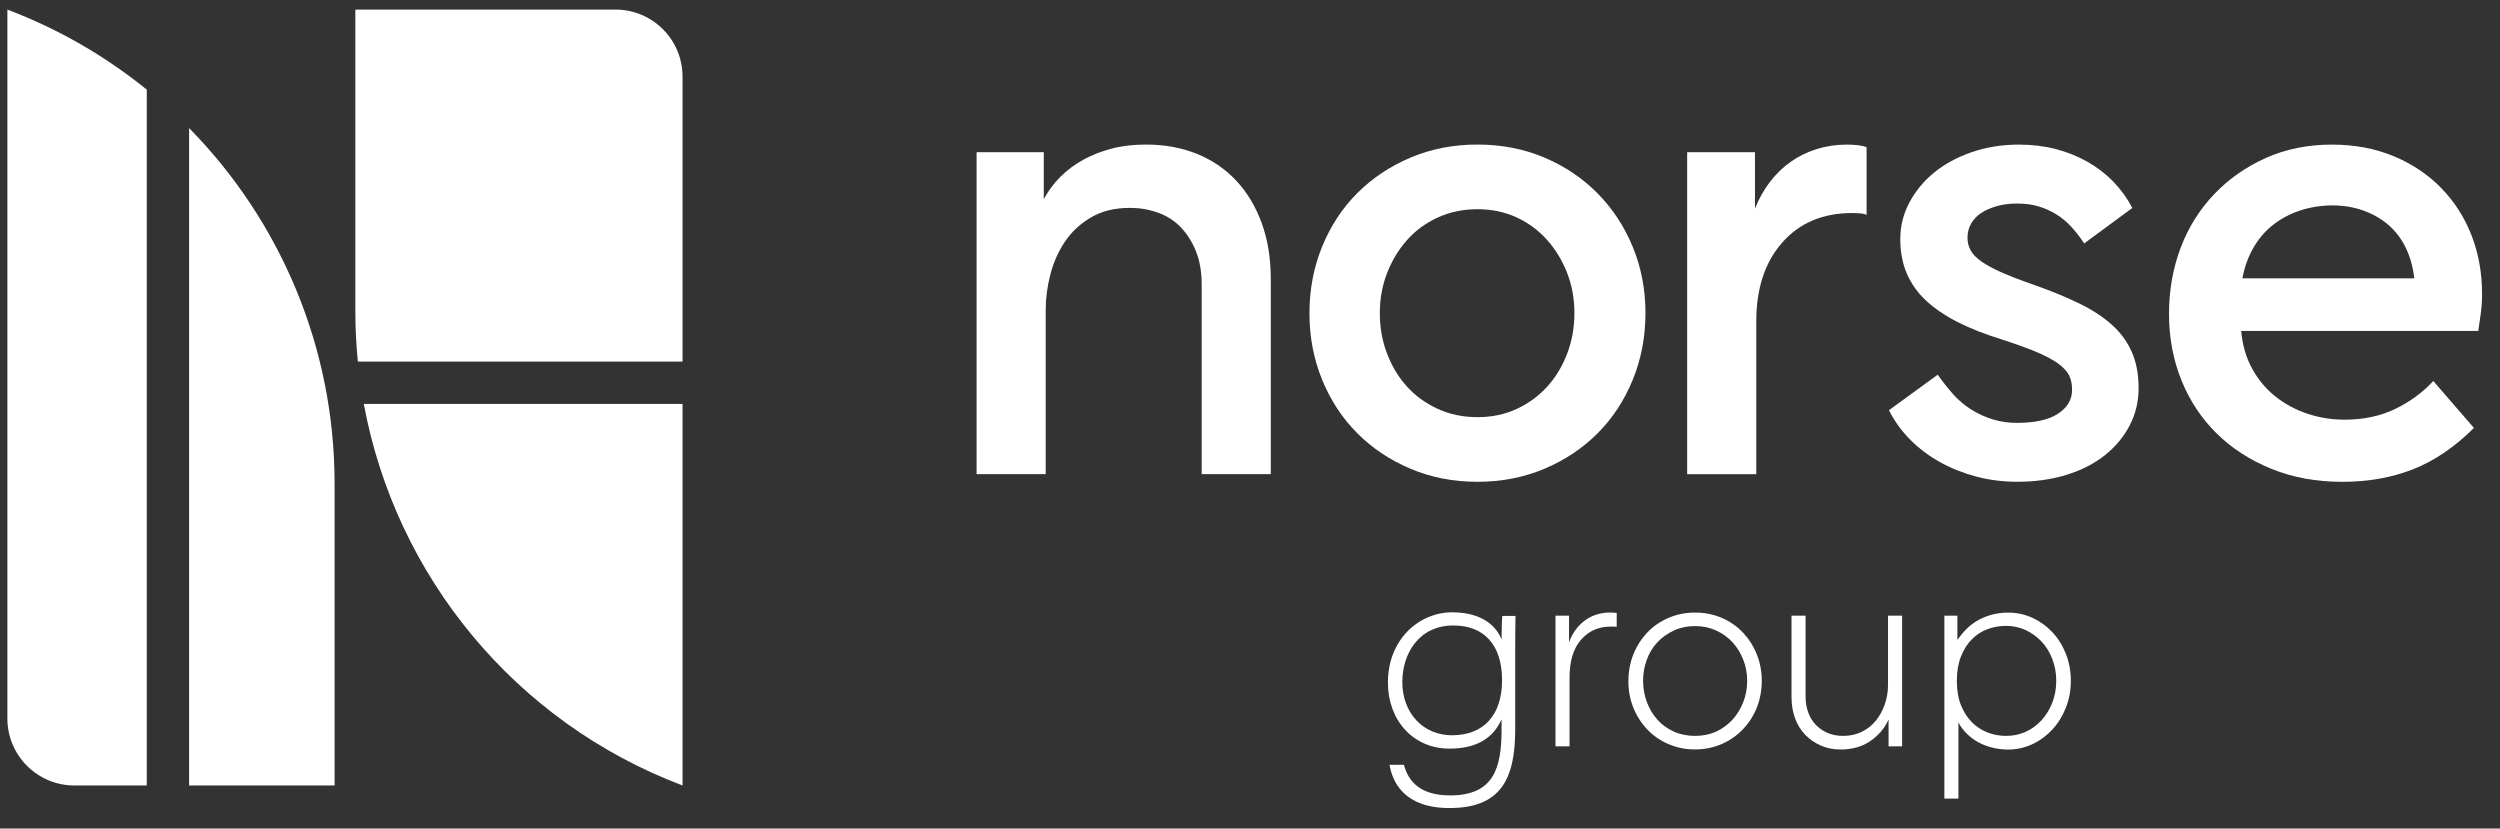
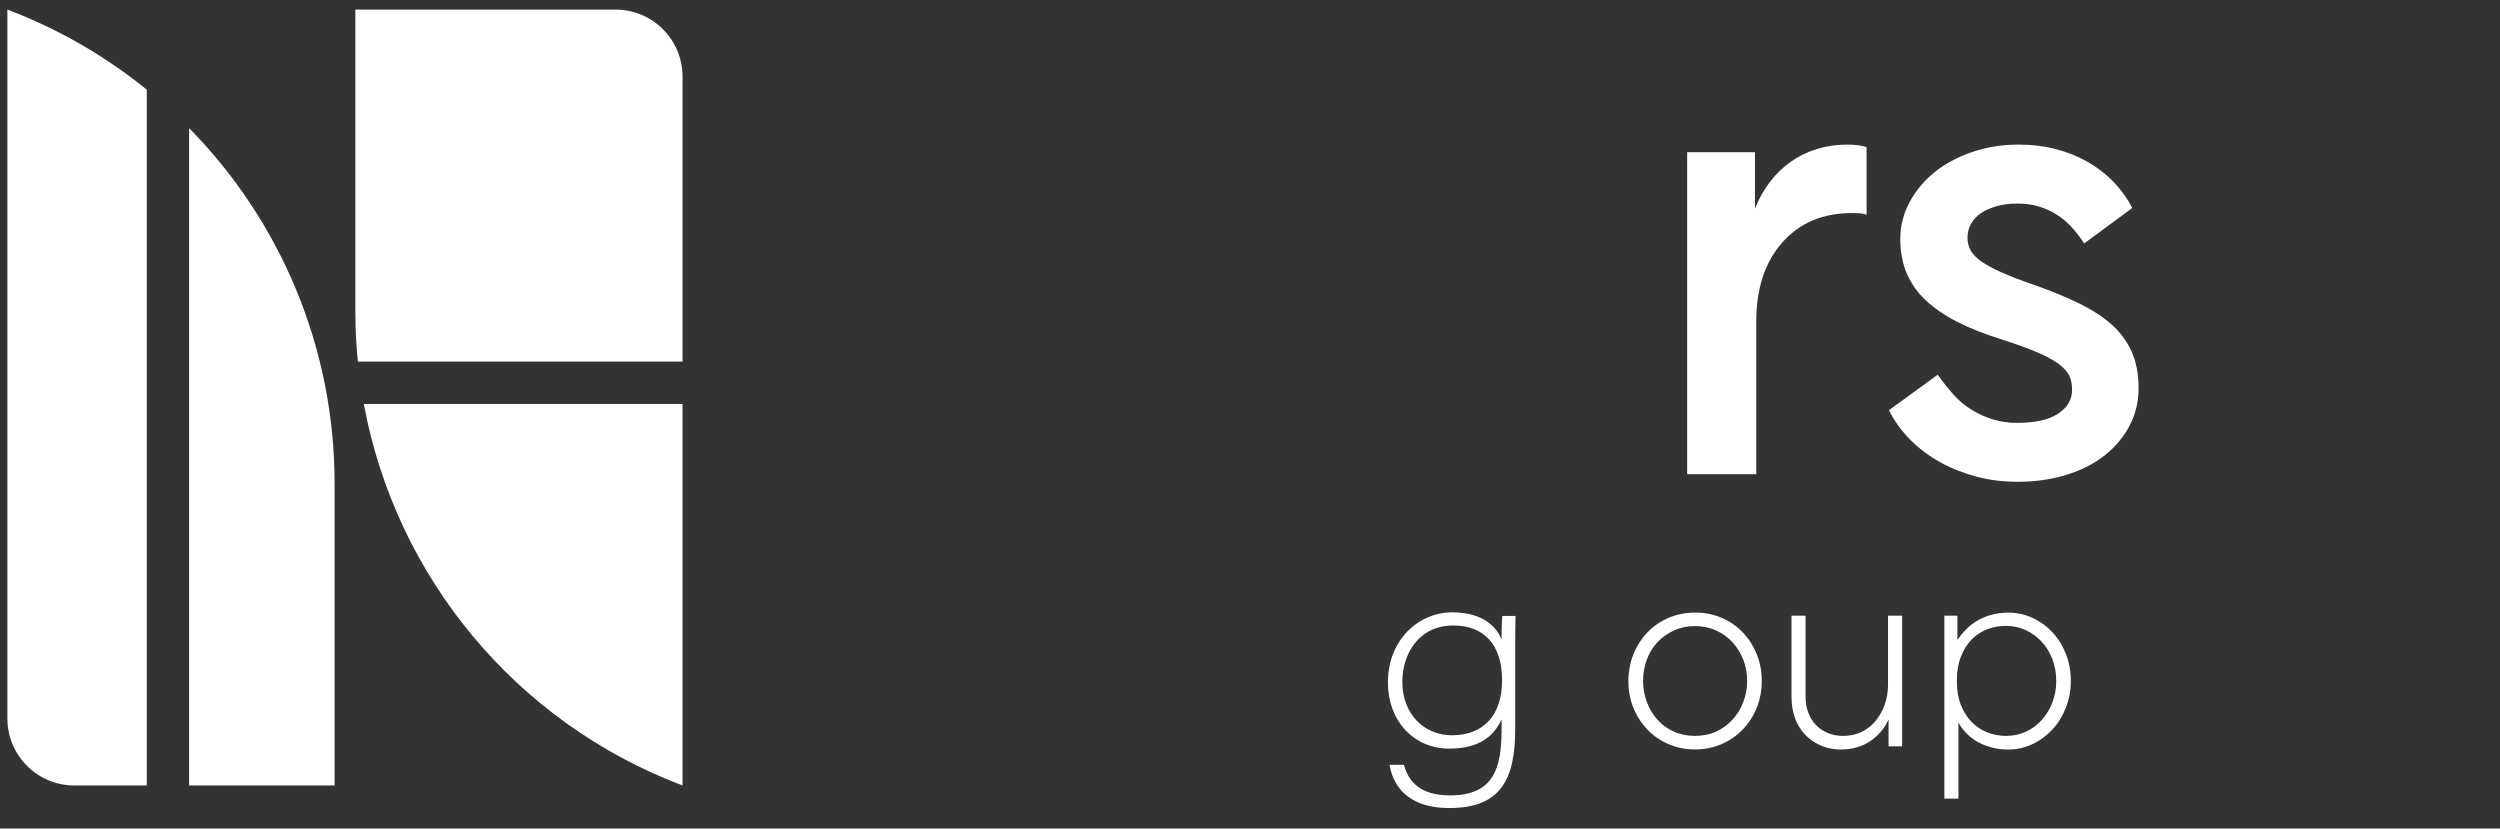
<svg xmlns="http://www.w3.org/2000/svg" id="Layer_1" data-name="Layer 1" viewBox="0 0 599.41 198.66">
  <rect x="0" y="0" width="599.41" height="198.66" fill="#333333" stroke="none" />
  <defs>
    <style>
      .cls-1 {
        fill: #fff;
        stroke-width: 0px;
      }
    </style>
  </defs>
  <g>
    <g>
      <path class="cls-1" d="M336.22,163.46c0,7.65,5.12,12.83,11.9,12.83,7.6,0,12.02-4.82,12.02-13.21s-4.25-13.11-11.66-13.11c-8.46,0-12.25,6.98-12.25,13.49M363.29,174.87c0,11.79-3.36,18.87-15.76,18.87-11.02,0-13.71-6.44-14.37-10.37h3.45c1.07,4.02,3.92,7.34,11.09,7.34,10.65,0,12.32-6.85,12.32-15.88v-2.38c-1.93,4.37-5.76,7.04-12.52,7.04-8.61,0-14.73-6.72-14.73-15.85,0-10.26,7.38-16.83,15.43-16.83,7.48,0,10.75,3.65,11.82,6.53,0-1.93.07-4.78.18-5.67h3.16c-.06,2.74-.07,6.02-.07,8.98v18.21Z" />
-       <path class="cls-1" d="M376.19,154.06c.42-1.21.97-2.26,1.66-3.16.69-.9,1.46-1.65,2.31-2.25.85-.61,1.78-1.05,2.78-1.35,1-.29,2.02-.44,3.07-.44.29,0,.58.01.87.03.29.02.54.05.75.09v3.31c-.25-.04-.5-.06-.75-.06h-.68c-2.92,0-5.3,1.05-7.13,3.16-1.84,2.1-2.75,5.14-2.75,9.1v16.45h-3.37v-31.33h3.25v6.44Z" />
      <path class="cls-1" d="M401.33,151.18c-1.54.71-2.87,1.66-3.97,2.84-1.11,1.19-1.95,2.59-2.53,4.19-.59,1.6-.88,3.28-.88,5.03s.3,3.49.91,5.1c.6,1.61,1.45,3.01,2.53,4.22,1.09,1.21,2.4,2.16,3.94,2.85s3.23,1.03,5.07,1.03,3.57-.34,5.07-1.03c1.5-.69,2.8-1.64,3.91-2.85,1.11-1.21,1.97-2.61,2.59-4.22.63-1.61.94-3.3.94-5.1s-.31-3.48-.94-5.07c-.62-1.58-1.48-2.97-2.56-4.16-1.09-1.19-2.4-2.13-3.94-2.84-1.54-.71-3.23-1.06-5.07-1.06s-3.52.35-5.07,1.06M412.84,148.15c1.96.85,3.65,2.03,5.07,3.53,1.41,1.5,2.52,3.24,3.31,5.22.79,1.98,1.19,4.1,1.19,6.35s-.4,4.43-1.19,6.41c-.79,1.98-1.91,3.72-3.35,5.22-1.44,1.5-3.14,2.68-5.1,3.53-1.96.85-4.08,1.28-6.38,1.28s-4.37-.43-6.35-1.28c-1.98-.85-3.68-2.03-5.1-3.53s-2.53-3.23-3.32-5.19-1.19-4.06-1.19-6.32.4-4.49,1.19-6.47c.79-1.98,1.9-3.72,3.32-5.22,1.42-1.5,3.11-2.68,5.1-3.53,1.98-.85,4.12-1.28,6.41-1.28s4.42.43,6.38,1.28" />
      <path class="cls-1" d="M450.89,175.51c-.77.87-1.65,1.64-2.62,2.28-.98.65-2.06,1.13-3.22,1.44-1.17.31-2.42.47-3.75.47-1.71,0-3.28-.31-4.72-.94-1.44-.63-2.69-1.49-3.76-2.59-1.06-1.11-1.87-2.43-2.44-3.97-.56-1.54-.84-3.25-.84-5.13v-19.45h3.37v19.32c0,1.46.22,2.77.66,3.94.44,1.17,1.05,2.16,1.85,2.97.79.81,1.74,1.45,2.84,1.91,1.11.46,2.32.68,3.66.68,1.63,0,3.11-.32,4.44-.97,1.33-.65,2.46-1.53,3.38-2.66.92-1.13,1.64-2.43,2.16-3.91.52-1.48.78-3.06.78-4.72v-16.57h3.38v31.33h-3.25v-6.44c-.5,1.13-1.14,2.13-1.91,3" />
      <path class="cls-1" d="M469.18,163.25c0,2.25.33,4.2,1,5.85.67,1.65,1.54,3.01,2.63,4.09,1.09,1.08,2.33,1.9,3.75,2.44,1.42.54,2.88.81,4.38.81,1.71,0,3.28-.32,4.72-.97,1.44-.64,2.71-1.57,3.82-2.78,1.1-1.21,1.97-2.61,2.59-4.22.63-1.61.94-3.34.94-5.22s-.31-3.63-.94-5.25c-.63-1.63-1.49-3.02-2.59-4.19-1.11-1.17-2.38-2.08-3.82-2.75-1.44-.66-3.01-1-4.72-1-1.5,0-2.96.26-4.38.78-1.42.52-2.67,1.32-3.75,2.41-1.09,1.08-1.96,2.46-2.63,4.13-.67,1.67-1,3.63-1,5.88M466.18,147.62h3.13v5.82c.67-.96,1.41-1.85,2.22-2.66.81-.81,1.74-1.51,2.78-2.09s2.17-1.03,3.38-1.34c1.21-.31,2.48-.47,3.81-.47,2.04,0,3.97.42,5.79,1.25,1.81.83,3.41,1.98,4.78,3.44,1.38,1.46,2.46,3.19,3.25,5.19.79,2,1.19,4.17,1.19,6.51s-.4,4.39-1.19,6.41c-.79,2.02-1.88,3.77-3.25,5.25-1.38,1.48-2.97,2.65-4.78,3.5-1.82.85-3.74,1.28-5.79,1.28-1.29,0-2.54-.15-3.75-.44-1.21-.29-2.34-.72-3.38-1.28-1.04-.56-1.98-1.26-2.81-2.09-.84-.83-1.5-1.73-2-2.69v18.26h-3.37v-43.84Z" />
    </g>
    <g>
-       <path class="cls-1" d="M254.31,42.34c1.57-1.57,3.37-2.91,5.4-4.03,2.03-1.12,4.28-2,6.76-2.66,2.48-.66,5.24-.99,8.28-.99,4.46,0,8.51.74,12.16,2.2,3.65,1.47,6.79,3.6,9.42,6.38,2.63,2.79,4.69,6.18,6.16,10.18,1.47,4,2.2,8.54,2.2,13.6v46.66h-16.57v-45.44c0-3.04-.45-5.7-1.37-7.98-.91-2.28-2.13-4.2-3.65-5.78-1.52-1.57-3.34-2.74-5.47-3.5-2.13-.76-4.36-1.14-6.69-1.14-3.65,0-6.76.76-9.35,2.28-2.58,1.52-4.66,3.45-6.23,5.78-1.57,2.33-2.74,4.94-3.5,7.83-.76,2.89-1.14,5.75-1.14,8.59v39.36h-16.57V36.49h16.11v11.25c1.11-2.03,2.45-3.82,4.03-5.4" />
-       <path class="cls-1" d="M344.74,52.14c-2.89,1.32-5.35,3.12-7.37,5.4-2.03,2.28-3.62,4.91-4.79,7.9s-1.75,6.21-1.75,9.65.58,6.69,1.75,9.73c1.16,3.04,2.76,5.67,4.79,7.9,2.03,2.23,4.48,4,7.37,5.32,2.89,1.32,6.05,1.98,9.5,1.98s6.59-.66,9.42-1.98c2.83-1.32,5.27-3.09,7.29-5.32,2.03-2.23,3.62-4.86,4.79-7.9,1.16-3.04,1.75-6.28,1.75-9.73s-.58-6.66-1.75-9.65c-1.17-2.99-2.76-5.62-4.79-7.9-2.03-2.28-4.46-4.08-7.29-5.4-2.84-1.32-5.98-1.98-9.42-1.98s-6.61.66-9.5,1.98M370.28,37.78c4.91,2.08,9.17,4.94,12.77,8.59,3.6,3.65,6.41,7.93,8.43,12.84,2.03,4.92,3.04,10.21,3.04,15.88s-1.01,10.99-3.04,15.96c-2.03,4.96-4.84,9.24-8.43,12.84-3.6,3.6-7.85,6.44-12.77,8.51-4.91,2.07-10.26,3.12-16.04,3.12s-11.12-1.04-16.03-3.12c-4.92-2.08-9.17-4.91-12.77-8.51-3.6-3.6-6.41-7.88-8.44-12.84-2.03-4.96-3.04-10.28-3.04-15.96s1.01-10.99,3.04-15.96c2.03-4.96,4.84-9.24,8.44-12.84,3.6-3.6,7.85-6.43,12.77-8.51,4.91-2.08,10.26-3.12,16.03-3.12s11.12,1.04,16.04,3.12" />
      <path class="cls-1" d="M420.79,50.01c.91-2.33,2.1-4.46,3.57-6.38,1.47-1.92,3.14-3.54,5.02-4.86,1.87-1.32,3.95-2.33,6.23-3.04,2.28-.71,4.69-1.06,7.22-1.06.91,0,1.8.05,2.66.15.86.1,1.54.26,2.05.46v16.26c-.3-.2-.81-.33-1.52-.38-.71-.05-1.37-.08-1.98-.08-6.99,0-12.57,2.36-16.72,7.07-4.16,4.71-6.23,11.02-6.23,18.92v36.63h-16.57V36.49h16.26v13.52Z" />
      <path class="cls-1" d="M473.95,114.3c-3.09-.81-5.98-1.95-8.66-3.42-2.69-1.47-5.09-3.27-7.22-5.39-2.13-2.13-3.85-4.51-5.17-7.14l11.7-8.51c1.21,1.72,2.45,3.29,3.72,4.71,1.27,1.42,2.71,2.64,4.33,3.65,1.62,1.01,3.34,1.8,5.17,2.36,1.83.56,3.75.83,5.78.83s4-.17,5.62-.53c1.62-.35,2.99-.88,4.1-1.59,1.11-.71,1.98-1.54,2.58-2.51.61-.96.91-2.05.91-3.27,0-1.42-.25-2.61-.76-3.57-.51-.96-1.39-1.9-2.66-2.81-1.27-.91-2.99-1.82-5.17-2.74-2.18-.91-4.99-1.92-8.43-3.04-3.95-1.22-7.42-2.59-10.41-4.11-2.99-1.52-5.5-3.22-7.52-5.09-2.03-1.87-3.57-4.03-4.64-6.46-1.06-2.43-1.6-5.22-1.6-8.36s.74-6.08,2.21-8.81c1.47-2.74,3.44-5.12,5.93-7.15,2.48-2.02,5.47-3.65,8.97-4.86,3.5-1.21,7.27-1.82,11.32-1.82,3.14,0,6.08.36,8.81,1.06,2.74.71,5.27,1.72,7.6,3.04,2.33,1.32,4.41,2.91,6.23,4.78,1.82,1.88,3.34,3.98,4.56,6.31l-11.55,8.51c-.91-1.42-1.93-2.74-3.04-3.95-1.12-1.21-2.33-2.23-3.65-3.04-1.32-.81-2.74-1.44-4.25-1.9-1.52-.46-3.24-.68-5.17-.68-1.72,0-3.32.2-4.79.61-1.47.41-2.74.96-3.8,1.67-1.06.71-1.87,1.57-2.43,2.58-.56,1.01-.84,2.13-.84,3.34,0,1.12.25,2.13.76,3.04.5.91,1.37,1.8,2.58,2.66,1.22.86,2.86,1.75,4.94,2.66,2.08.91,4.58,1.88,7.52,2.89,4.05,1.42,7.65,2.89,10.79,4.41,3.14,1.52,5.78,3.22,7.9,5.09,2.13,1.88,3.75,4.05,4.86,6.53,1.11,2.48,1.67,5.4,1.67,8.74s-.71,6.23-2.13,8.97c-1.42,2.74-3.4,5.12-5.93,7.14-2.54,2.03-5.6,3.6-9.2,4.71-3.6,1.12-7.52,1.67-11.78,1.67-3.45,0-6.71-.41-9.8-1.22" />
-       <path class="cls-1" d="M551.48,50.47c-2.43.81-4.58,1.95-6.46,3.42-1.88,1.47-3.45,3.29-4.71,5.47-1.27,2.18-2.16,4.64-2.66,7.37h41.19v-.15c-.3-2.63-.99-5.04-2.05-7.22-1.06-2.18-2.46-4-4.18-5.47-1.72-1.47-3.72-2.61-6-3.42-2.28-.81-4.74-1.22-7.37-1.22s-5.32.41-7.75,1.22M573.98,37.47c4.46,1.88,8.26,4.43,11.4,7.68,3.14,3.24,5.55,7.02,7.22,11.32,1.67,4.31,2.51,8.99,2.51,14.06,0,1.52-.1,3.04-.3,4.56-.2,1.52-.4,2.94-.61,4.25h-56.84c.3,3.45,1.19,6.49,2.66,9.12,1.47,2.64,3.32,4.84,5.55,6.61,2.23,1.77,4.76,3.14,7.6,4.1,2.84.96,5.83,1.45,8.97,1.45,4.56,0,8.61-.86,12.16-2.58,3.54-1.72,6.58-3.95,9.12-6.69l9.73,11.25c-4.56,4.56-9.4,7.85-14.51,9.88-5.12,2.03-10.82,3.04-17.1,3.04s-11.83-1.04-16.95-3.12c-5.12-2.08-9.5-4.91-13.15-8.51-3.65-3.6-6.46-7.85-8.43-12.77-1.98-4.91-2.96-10.21-2.96-15.88s.94-10.97,2.81-15.88c1.87-4.91,4.56-9.19,8.05-12.84,3.5-3.65,7.62-6.53,12.39-8.66,4.76-2.13,10.03-3.19,15.81-3.19,5.47,0,10.43.94,14.89,2.81" />
    </g>
  </g>
  <g>
    <path class="cls-1" d="M45.34,188.33h34.88v-72.49c0-32.55-13-62.89-34.88-85.13v157.62Z" />
    <path class="cls-1" d="M1.77,2.3h0v169.96c0,8.88,7.2,16.07,16.07,16.07h17.35V21.49C25.31,13.5,14.09,6.96,1.77,2.3" />
    <path class="cls-1" d="M163.65,188.33v-91.48h-76.42c7.61,41.23,36.22,76.28,76.42,91.48" />
    <path class="cls-1" d="M163.65,18.37c0-8.88-7.2-16.07-16.07-16.07h-62.38v72.49c0,4.01.22,7.98.6,11.91h77.85V18.37Z" />
  </g>
</svg>